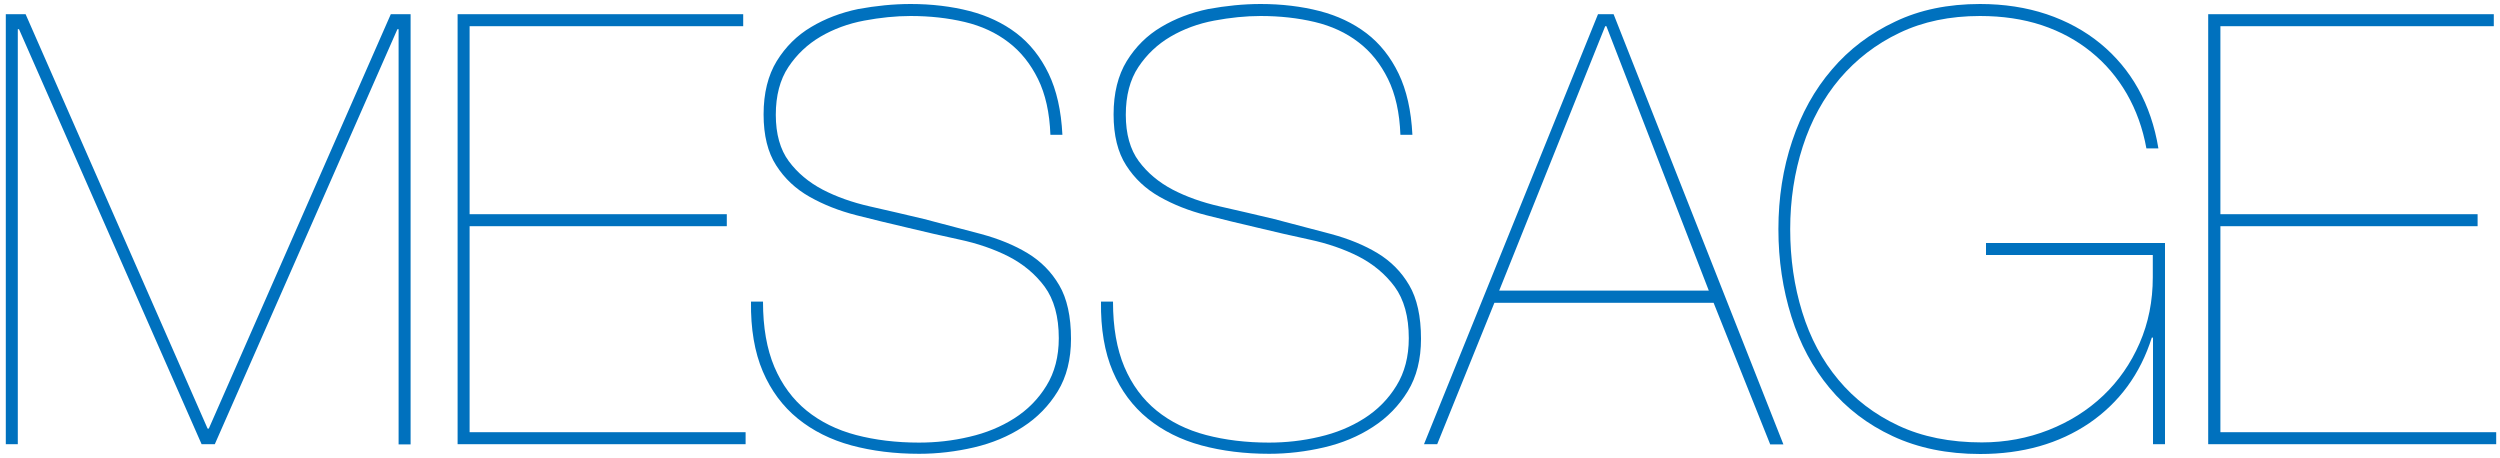
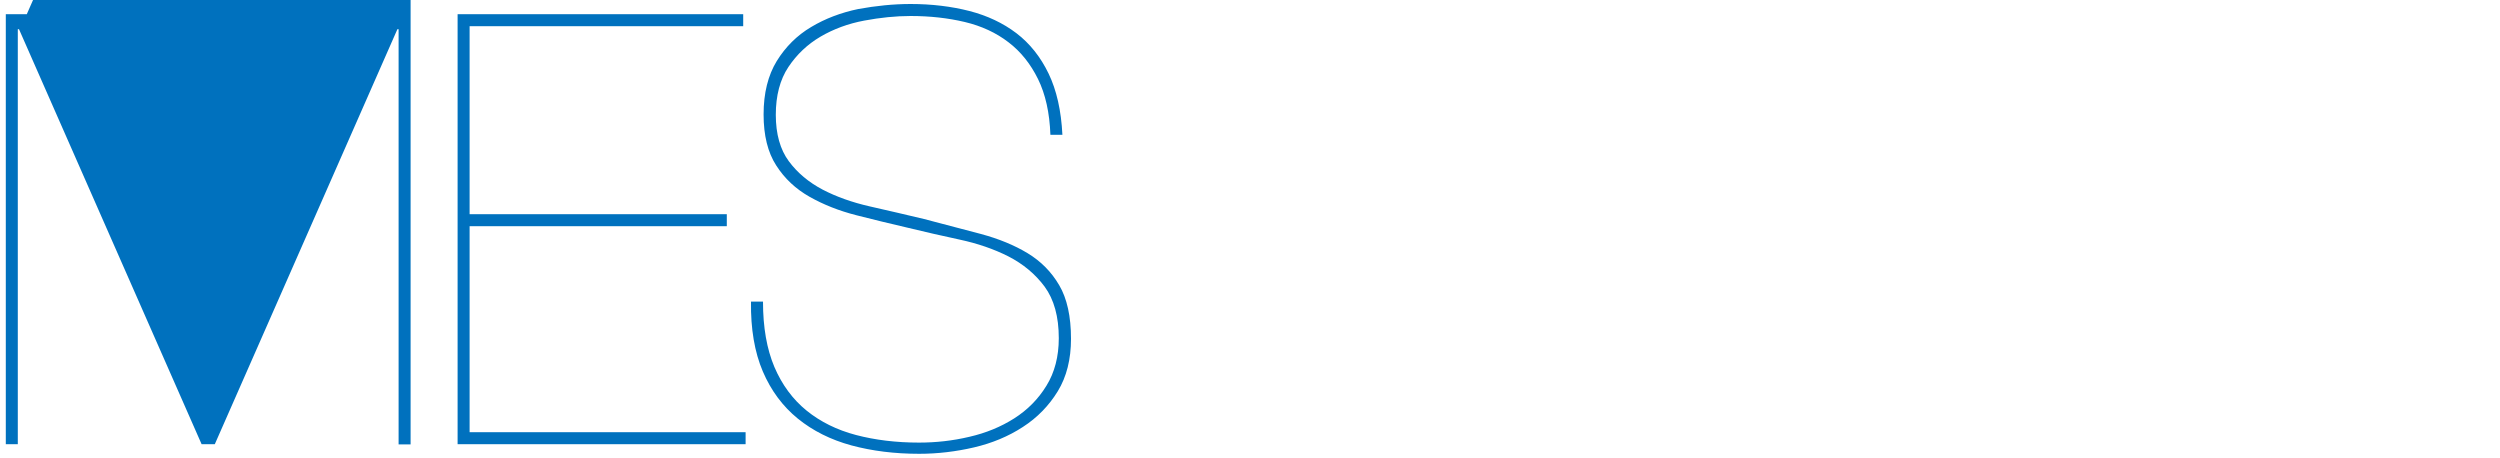
<svg xmlns="http://www.w3.org/2000/svg" version="1.1" id="レイヤー_1" x="0px" y="0px" viewBox="0 0 1250 229" style="enable-background:new 0 0 1250 229;" xml:space="preserve">
  <style type="text/css">
	.st0{fill:#0071BE;}
	.st1{fill:none;}
</style>
  <g>
-     <path class="st0" d="M205.3,7.1v215.1h-6V14.6h-0.6l-91.3,207.5h-6.6L9.5,14.6H8.9v207.5h-6V7.1h9.9l91,207.2h0.6l91-207.2H205.3z" />
+     <path class="st0" d="M205.3,7.1v215.1h-6V14.6h-0.6l-91.3,207.5h-6.6L9.5,14.6H8.9v207.5h-6V7.1h9.9h0.6l91-207.2H205.3z" />
    <path class="st0" d="M372.8,216.1v6h-144V7.1h142.8v6H234.8v94h128.6v6H234.8v103H372.8z" />
    <path class="st0" d="M519,39.5c-3.7-7.5-8.6-13.7-14.8-18.4c-6.1-4.7-13.4-8.1-21.8-10.1C474,9,465,8,455.3,8   c-7.4,0-15.2,0.8-23.2,2.3c-8,1.5-15.3,4.2-21.8,8c-6.5,3.8-11.9,8.9-16.1,15.2c-4.2,6.3-6.3,14.3-6.3,23.9   c0,9.6,2.2,17.4,6.5,23.2c4.3,5.8,9.9,10.5,16.9,14.2c6.9,3.6,14.8,6.4,23.6,8.4c8.8,2,17.9,4.1,27.1,6.3c10,2.6,19.5,5.1,28.5,7.5   c8.9,2.4,16.7,5.6,23.3,9.6c6.6,4,11.9,9.3,15.8,16c3.9,6.6,5.9,15.6,5.9,26.8c0,10.2-2.2,19-6.6,26.2   c-4.4,7.2-10.2,13.2-17.5,17.9c-7.2,4.7-15.4,8.1-24.4,10.2c-9,2.1-18.2,3.2-27.4,3.2c-12.3,0-23.5-1.4-33.9-4.2   c-10.3-2.8-19.3-7.3-26.8-13.4c-7.5-6.1-13.4-14-17.5-23.6c-4.1-9.6-6.1-21.3-5.9-34.9h6c0,12.9,1.9,23.7,5.7,32.7   c3.8,8.9,9.2,16.2,16.1,21.8c6.9,5.6,15.2,9.7,24.7,12.2c9.5,2.5,20,3.8,31.5,3.8c8.4,0,16.8-0.9,25.2-2.9c8.3-1.9,15.8-5,22.4-9.2   c6.6-4.2,12-9.6,16.1-16.3c4.1-6.6,6.2-14.6,6.2-23.8c0-10.8-2.4-19.4-7.1-25.8c-4.7-6.3-10.7-11.3-18.1-15.1   c-7.3-3.7-15.5-6.5-24.4-8.4c-8.9-1.9-17.5-3.9-25.8-5.9c-8.6-2-17.3-4.1-25.9-6.3c-8.6-2.2-16.4-5.3-23.3-9.2   c-6.9-3.9-12.5-9.1-16.7-15.7c-4.2-6.5-6.3-15-6.3-25.5c0-10.6,2.2-19.5,6.6-26.7c4.4-7.1,10.1-12.8,17.2-17c7-4.2,14.9-7.2,23.6-9   C438,2.9,446.7,2,455.3,2c10.6,0,20.4,1.2,29.4,3.5c8.9,2.3,16.8,6,23.5,11.1c6.7,5.1,12.1,11.9,16.1,20.2c4,8.3,6.3,18.5,6.9,30.6   h-6C524.8,56.3,522.7,47,519,39.5z" />
-     <path class="st0" d="M694,39.5c-3.7-7.5-8.6-13.7-14.8-18.4c-6.1-4.7-13.4-8.1-21.8-10.1C649,9,640,8,630.3,8   c-7.4,0-15.2,0.8-23.2,2.3c-8,1.5-15.3,4.2-21.8,8c-6.5,3.8-11.9,8.9-16.1,15.2s-6.3,14.3-6.3,23.9c0,9.6,2.2,17.4,6.5,23.2   c4.3,5.8,9.9,10.5,16.9,14.2c6.9,3.6,14.8,6.4,23.6,8.4c8.8,2,17.9,4.1,27.1,6.3c10,2.6,19.5,5.1,28.5,7.5   c8.9,2.4,16.7,5.6,23.3,9.6c6.6,4,11.9,9.3,15.8,16c3.9,6.6,5.9,15.6,5.9,26.8c0,10.2-2.2,19-6.6,26.2   c-4.4,7.2-10.2,13.2-17.5,17.9c-7.2,4.7-15.4,8.1-24.4,10.2c-9,2.1-18.2,3.2-27.4,3.2c-12.3,0-23.5-1.4-33.9-4.2   c-10.3-2.8-19.3-7.3-26.8-13.4c-7.5-6.1-13.4-14-17.5-23.6c-4.1-9.6-6.1-21.3-5.9-34.9h6c0,12.9,1.9,23.7,5.7,32.7   c3.8,8.9,9.2,16.2,16.1,21.8c6.9,5.6,15.2,9.7,24.7,12.2c9.5,2.5,20,3.8,31.5,3.8c8.4,0,16.8-0.9,25.2-2.9c8.3-1.9,15.8-5,22.4-9.2   s12-9.6,16.1-16.3c4.1-6.6,6.2-14.6,6.2-23.8c0-10.8-2.4-19.4-7.1-25.8c-4.7-6.3-10.7-11.3-18.1-15.1c-7.3-3.7-15.5-6.5-24.4-8.4   c-8.9-1.9-17.5-3.9-25.8-5.9c-8.6-2-17.3-4.1-25.9-6.3c-8.6-2.2-16.4-5.3-23.3-9.2c-6.9-3.9-12.5-9.1-16.7-15.7   c-4.2-6.5-6.3-15-6.3-25.5c0-10.6,2.2-19.5,6.6-26.7c4.4-7.1,10.1-12.8,17.2-17c7-4.2,14.9-7.2,23.6-9C613,2.9,621.7,2,630.3,2   c10.6,0,20.4,1.2,29.4,3.5c8.9,2.3,16.8,6,23.5,11.1c6.7,5.1,12.1,11.9,16.1,20.2c4,8.3,6.3,18.5,6.9,30.6h-6   C699.8,56.3,697.7,47,694,39.5z" />
-     <path class="st0" d="M718.6,222.1h-6.6L799,7.1h7.8l84.9,215.1h-6.6l-28.3-70.8H747.2L718.6,222.1z M803.2,13.1h-0.6l-53,132.2   h104.8L803.2,13.1z" />
-     <path class="st0" d="M993,121.5h89.5v100.6h-6v-53.3h-0.6c-5.8,18.3-16.3,32.5-31.3,42.8c-15.1,10.2-33.2,15.4-54.5,15.4   c-16.5,0-31-3-43.7-8.9c-12.7-5.9-23.2-14-31.6-24.1c-8.4-10.1-14.8-22-19.1-35.7c-4.3-13.7-6.5-28.2-6.5-43.7   c0-15.7,2.3-30.4,6.9-44.1c4.6-13.8,11.2-25.7,19.9-35.8c8.6-10.1,19.2-18.1,31.6-23.9C959.9,4.9,974.1,2,990,2   c12,0,23.1,1.7,33.3,5.1c10.1,3.4,19.1,8.3,26.8,14.6c7.7,6.3,14.1,13.9,19,22.7c4.9,8.8,8.3,18.8,10.1,29.8h-6   c-1.8-10-5.1-19.1-9.8-27.3c-4.7-8.1-10.6-15.1-17.8-20.9c-7.1-5.8-15.4-10.3-24.7-13.4C1011.5,9.5,1001.2,8,990,8   c-15.1,0-28.5,2.8-40.2,8.4C938,22,928.1,29.7,919.9,39.3c-8.1,9.6-14.3,20.9-18.5,33.9c-4.2,13-6.3,26.8-6.3,41.4   c0,14.7,2,28.5,6,41.4c4,13,10,24.2,18.1,33.9c8,9.6,18,17.3,30,22.9c11.9,5.6,25.9,8.4,41.7,8.4c11.8,0,23-2.1,33.4-6.2   c10.4-4.1,19.5-9.8,27.3-17.2c7.7-7.3,13.8-16.1,18.2-26.2c4.4-10.1,6.6-21.1,6.6-33v-11.1H993V121.5z" />
-     <path class="st0" d="M1248.1,216.1v6h-144V7.1h142.8v6h-136.7v94h128.6v6h-128.6v103H1248.1z" />
  </g>
  <rect x="-5" y="364" class="st1" width="1310" height="130" />
  <g>
</g>
  <g>
</g>
  <g>
</g>
  <g>
</g>
  <g>
</g>
  <g>
</g>
</svg>